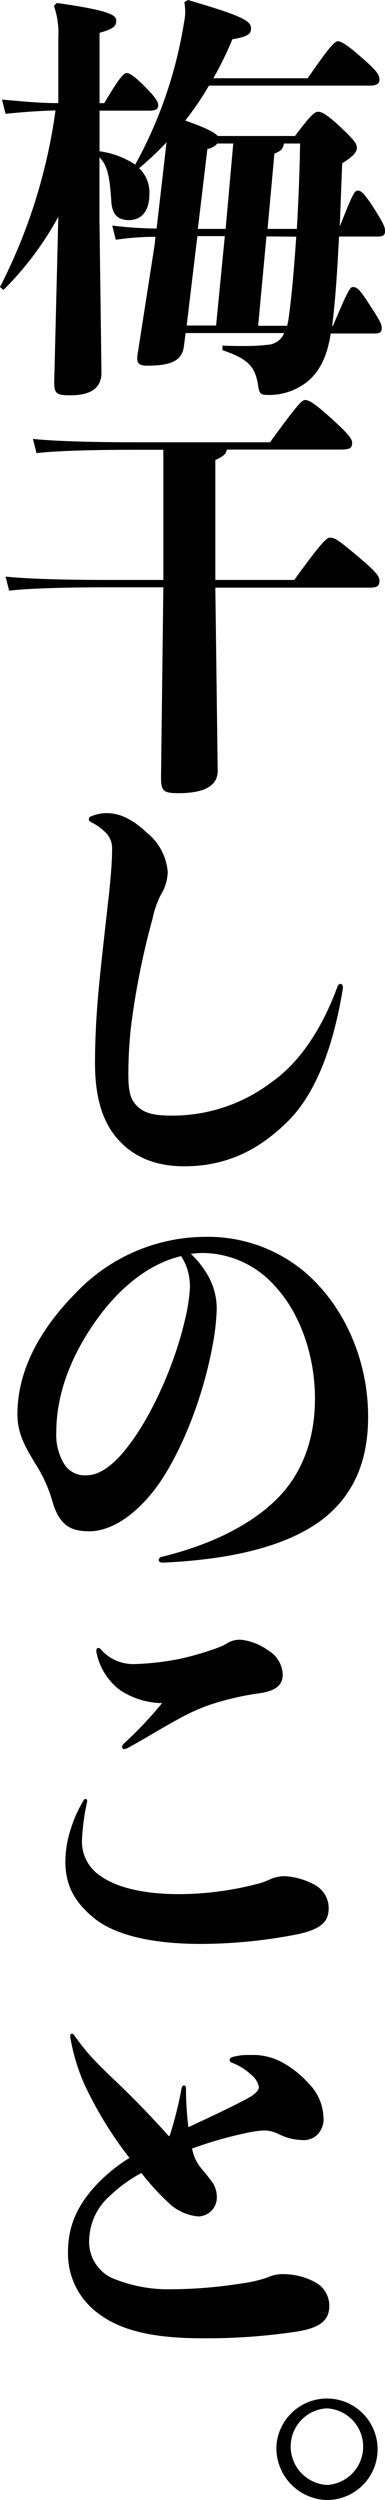
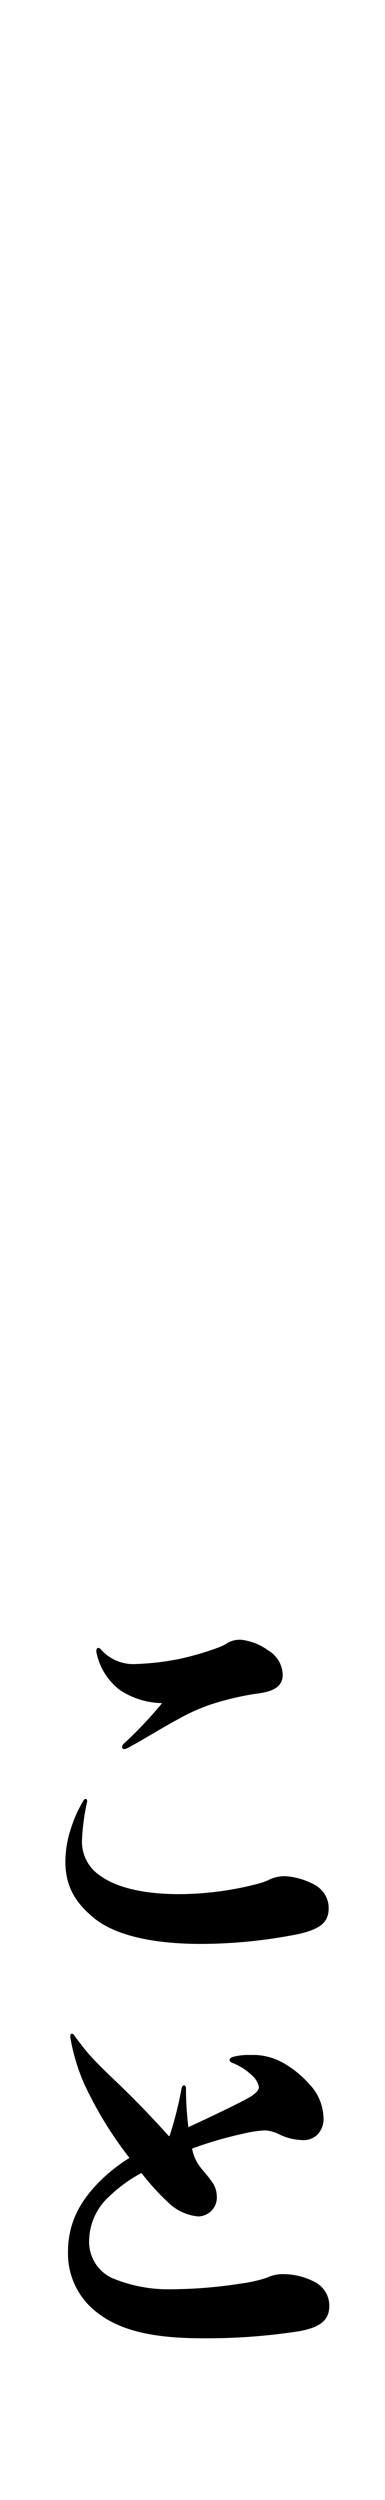
<svg xmlns="http://www.w3.org/2000/svg" viewBox="0 0 56.12 363.57">
  <title>h2</title>
  <g id="レイヤー_2" data-name="レイヤー 2">
    <g id="レイヤー_1-2" data-name="レイヤー 1">
-       <path d="M24.22,21.18c0-.19.06-.37.06-.49a47.05,47.05,0,0,1-4,3.77,4.88,4.88,0,0,1,1.5,3.71c0,2.56-1.16,3.84-3,3.84-1.45,0-2.43-.67-2.55-2.68-.23-3.53-.52-5.23-1.73-6.45V32l.29,22.21c0,2.25-1.62,3.28-4.51,3.28-2.08,0-2.43-.24-2.37-2.19L8.5,31.52a45.77,45.77,0,0,1-8,10.65L0,41.74A79.93,79.93,0,0,0,8.09,16.06c-2.31.07-4.28.19-7.28.49L.29,14.48C3.7,14.79,6,15,8.5,15V5.42A11.92,11.92,0,0,0,7.86.85L8.27.43C16,1.52,16.94,2.19,16.94,3s-.41,1.22-2.43,1.77V15h.69c2.08-3.53,2.83-4.38,3.24-4.38s1.1.36,2.89,2.19c1.21,1.22,1.73,2,1.73,2.43,0,.67-.34.85-1.33.85H14.51V22a12.36,12.36,0,0,1,5.2,1.94A63.46,63.46,0,0,0,26.82,3.29,7.87,7.87,0,0,0,27,1.58,11.25,11.25,0,0,0,26.88.3L27.4,0c7.86,2.31,9.19,3,9.19,4.14,0,.91-.7,1.21-2.72,1.58a51.3,51.3,0,0,1-2.77,5.66H44.85C48,6.82,48.78,6,49.25,6s1.33.49,3.41,2.32c2.25,1.94,2.65,2.55,2.65,3.28,0,.55-.4.85-1.38.85H30.46A43.1,43.1,0,0,1,27,17.53c.81.3,3.93,1.33,4.74,2.25H43c2.14-2.86,2.84-3.53,3.36-3.53s1.27.36,3.29,2.25,2.37,2.43,2.37,3-.46,1.22-2.14,2.25c-.11,2.74-.23,5.9-.35,9.19,1.8-4.56,2.14-5.23,2.61-5.23s.92.36,2.31,2.49c1.5,2.38,1.67,2.8,1.67,3.41s-.29.79-1.09.79H49.42c-.23,4.32-.46,8.64-1,13h.11c2.09-4.93,2.49-5.66,2.89-5.66.58,0,1,.31,2.32,2.38,1.67,2.55,1.9,3,1.9,3.59s-.23.79-1,.79H48.21c-.47,3-1.39,5.23-3.24,6.87a9,9,0,0,1-5.9,2.07c-1,0-1.27-.12-1.44-1.34-.41-2.73-1.39-3.89-5.2-5.17l0-.67c1.39.06,2.49.06,3.41.06A26.35,26.35,0,0,0,39,50.14a2.74,2.74,0,0,0,2.42-1.7H27.05l-.23,1.82c-.23,2-1.5,2.92-5.38,2.92-1.09,0-1.44-.3-1.44-1.09a7.87,7.87,0,0,1,.11-.91L22.54,35.6l.12-1.16a38.37,38.37,0,0,0-5.78.43l-.52-2.07a53.15,53.15,0,0,0,6.47.43ZM31.5,47.34l1.27-13h-4l-1.56,13ZM28.84,33.29h4.05L34,20.87H31.67a2.35,2.35,0,0,1-1.44.79Zm10,1.09-1.21,13h4.22a7.55,7.55,0,0,0,.23-1.15c.46-3.35.81-7.43,1.1-11.81ZM39,33.29h4.27c.24-4.08.41-8.4.47-12.42H41.39c-.12.79-.53,1.16-1.39,1.46Z" />
-       <path d="M23.81,84.34V65.41H19.48c-5,0-11.16.12-14.16.49L4.8,63.83c3.35.36,9.65.49,14.68.49H39.36c3.76-5.18,4.63-6.15,5.09-6.15s1.15.24,3.64,2.5c2.72,2.43,3.24,3.16,3.24,3.71,0,.85-.35,1-2,1H33.06c-.11.67-.52,1-1.67,1.52V84.34h11.5c3.81-5.24,4.68-6.15,5.2-6.15.69,0,1.21.31,3.87,2.56,3,2.49,3.35,3.1,3.35,3.71,0,.79-.34,1-1.44,1H31.39L31.73,112c.06,2.32-2,3.35-5.72,3.35-2.14,0-2.54-.3-2.54-2.25l.34-27.69H15.49c-5,0-11.16.12-14.16.49L.81,83.85c3.35.37,9.65.49,14.68.49Z" />
-       <path d="M15.32,121a8,8,0,0,0-2.08-1.46c-.24-.13-.29-.25-.29-.43a.45.45,0,0,1,.29-.37,5.46,5.46,0,0,1,2.42-.48c2.08,0,4.05,1.21,5.84,2.92a8.11,8.11,0,0,1,2.95,5.66,6.61,6.61,0,0,1-1,3.28,13.43,13.43,0,0,0-1.21,3.47,111.7,111.7,0,0,0-3.18,16,65.17,65.17,0,0,0-.35,6.69c0,2.13.23,3.47,1.1,4.38,1,1.1,2.25,1.58,5.2,1.58a23.9,23.9,0,0,0,14.57-4.86c4-2.8,7.28-7.55,9.65-14,.11-.18.23-.3.4-.3s.35.18.35.48a2.39,2.39,0,0,1-.06.55c-1.44,8.52-4,15-7.92,18.92-4.16,4.14-8.9,6.58-15.14,6.58-4.57,0-7.57-1.59-9.65-3.9-2.26-2.49-3.36-6.14-3.36-11.07,0-3.47.18-6.7.47-10.1.4-4.32,1-9.44,1.62-15,.28-2.92.4-4.45.4-6.15A3.18,3.18,0,0,0,15.32,121Z" />
-       <path d="M11,188.08a26.17,26.17,0,0,1,18.85-8.21,22,22,0,0,1,14.44,5c5.79,4.87,9.37,12.78,9.37,21.17,0,6.27-2,11.38-6.76,15-4.63,3.47-12.14,5.72-23.18,6.21-.41,0-.58-.18-.58-.36a.5.5,0,0,1,.46-.49c6.48-1.58,12-4.14,15.84-7.55,4.33-3.77,6.47-9.12,6.47-15.45s-2.19-12.42-5.78-16.31a14.21,14.21,0,0,0-10.57-4.87,17,17,0,0,0-1.74.12,13.41,13.41,0,0,1,2.31,2.86,9.63,9.63,0,0,1,1.45,5.48,34.34,34.34,0,0,1-.64,5.23c-1.62,8.58-5.2,16.55-8.38,20.69-3,3.9-6.47,6.09-9.54,6.09-2.48,0-4.33-.67-5.37-4.32A21,21,0,0,0,5.84,214c-1.68-2.85-3.3-5-3.3-8.33C2.54,199,6.13,193,11,188.08ZM9.25,212.73a3.54,3.54,0,0,0,3.35,1.82c1.91,0,4-1.46,6.19-4.38,3.23-4.2,6.7-11.62,8.26-18.62a25.25,25.25,0,0,0,.64-4.32,9,9,0,0,0-.47-2.92,10,10,0,0,0-.81-1.64c-4.27,1-8.26,4-11.5,8.15-4,5.17-6.7,11.26-6.7,17.4A8.12,8.12,0,0,0,9.25,212.73Z" />
      <path d="M12.66,262.2a31.47,31.47,0,0,0-.7,5.23,5.92,5.92,0,0,0,2.66,5.36c1.91,1.39,5.49,2.67,11.51,2.67a46,46,0,0,0,11.5-1.52,8.93,8.93,0,0,0,1.67-.61,5.2,5.2,0,0,1,2.32-.48A10.37,10.37,0,0,1,46,274.18a3.85,3.85,0,0,1,1.91,3.29c0,1.95-1,3-4.28,3.77a73.51,73.51,0,0,1-14.33,1.46c-7.46,0-12.72-1.4-15.61-3.77-2.66-2.19-4.16-4.56-4.16-8.21a15.51,15.51,0,0,1,.81-4.81,18.69,18.69,0,0,1,1.79-4c.12-.24.23-.3.35-.3s.23.12.23.36ZM26,250c-2.48,1.33-5.14,3-6.93,3.95a3.4,3.4,0,0,1-.93.43.35.35,0,0,1-.35-.37.76.76,0,0,1,.24-.42,58.55,58.55,0,0,0,5.6-5.91,11.43,11.43,0,0,1-6.12-1.88,9.09,9.09,0,0,1-3.47-5.6v-.12c0-.25.11-.43.29-.43a.48.48,0,0,1,.34.18A6.29,6.29,0,0,0,19.71,242a39.41,39.41,0,0,0,6.36-.73,41.66,41.66,0,0,0,5.66-1.64,6.23,6.23,0,0,0,1.39-.67,3.53,3.53,0,0,1,2.08-.49A8.29,8.29,0,0,1,39.07,240a4.25,4.25,0,0,1,2.14,3.53c0,1.76-1.33,2.49-3.93,2.79a41.55,41.55,0,0,0-6.65,1.59A27.9,27.9,0,0,0,26,250Z" />
      <path d="M24.74,310.57a54,54,0,0,0,1.73-6.88c.06-.3.23-.42.35-.42s.29.12.29.42a46.21,46.21,0,0,0,.35,5.66c2.6-1.21,5.78-2.68,8.55-4.14,1.33-.73,1.73-1.27,1.73-1.7a3.07,3.07,0,0,0-1.09-1.76A8.63,8.63,0,0,0,33.87,300c-.29-.12-.4-.24-.4-.42s.11-.31.4-.43a8.59,8.59,0,0,1,2.49-.3h.92a9.08,9.08,0,0,1,4,1.15A14.63,14.63,0,0,1,45,303a7.31,7.31,0,0,1,2.14,4.75,3.27,3.27,0,0,1-.93,2.74,2.9,2.9,0,0,1-2.25.73,8,8,0,0,1-3.3-.85,5,5,0,0,0-2.13-.55,16.71,16.71,0,0,0-2.84.42A57.37,57.37,0,0,0,28,312.46a6.26,6.26,0,0,0,1,2.43c.41.61,1.1,1.28,1.68,2.13a3.68,3.68,0,0,1,.92,2.31,2.76,2.76,0,0,1-2.71,3,7.2,7.2,0,0,1-4.34-2,35.17,35.17,0,0,1-3.93-4.32,20.89,20.89,0,0,0-4.62,3.34,8.81,8.81,0,0,0-3,6.33,5.82,5.82,0,0,0,3.18,5.54,21.2,21.2,0,0,0,8.9,1.7,67.16,67.16,0,0,0,10.17-.85,19.29,19.29,0,0,0,3.7-.85,5.39,5.39,0,0,1,2.66-.49A9.75,9.75,0,0,1,46,331.93a3.86,3.86,0,0,1,2,3.41c0,2.13-1.38,3.16-4.56,3.71a88.16,88.16,0,0,1-13.93,1c-7.63,0-12.08-1.28-15.15-3.59a10.76,10.76,0,0,1-4.45-8.88c0-3.53,1.1-6.82,4.63-10.35a23.9,23.9,0,0,1,4.33-3.41A55.75,55.75,0,0,1,12.25,303a29.26,29.26,0,0,1-2-6.69v-.24c0-.19.06-.31.23-.31s.23.12.35.25c.58.79,1.39,1.88,2.14,2.73s1.79,1.89,2.66,2.74c1.85,1.77,4.85,4.57,9,9.19Z" />
-       <path d="M40.29,355.78a7.38,7.38,0,1,1,7.4,7.79A7.56,7.56,0,0,1,40.29,355.78Zm2.08,0a5.61,5.61,0,0,0,5.32,5.6,5.58,5.58,0,0,0,0-11.14A5.55,5.55,0,0,0,42.37,355.78Z" />
    </g>
  </g>
</svg>